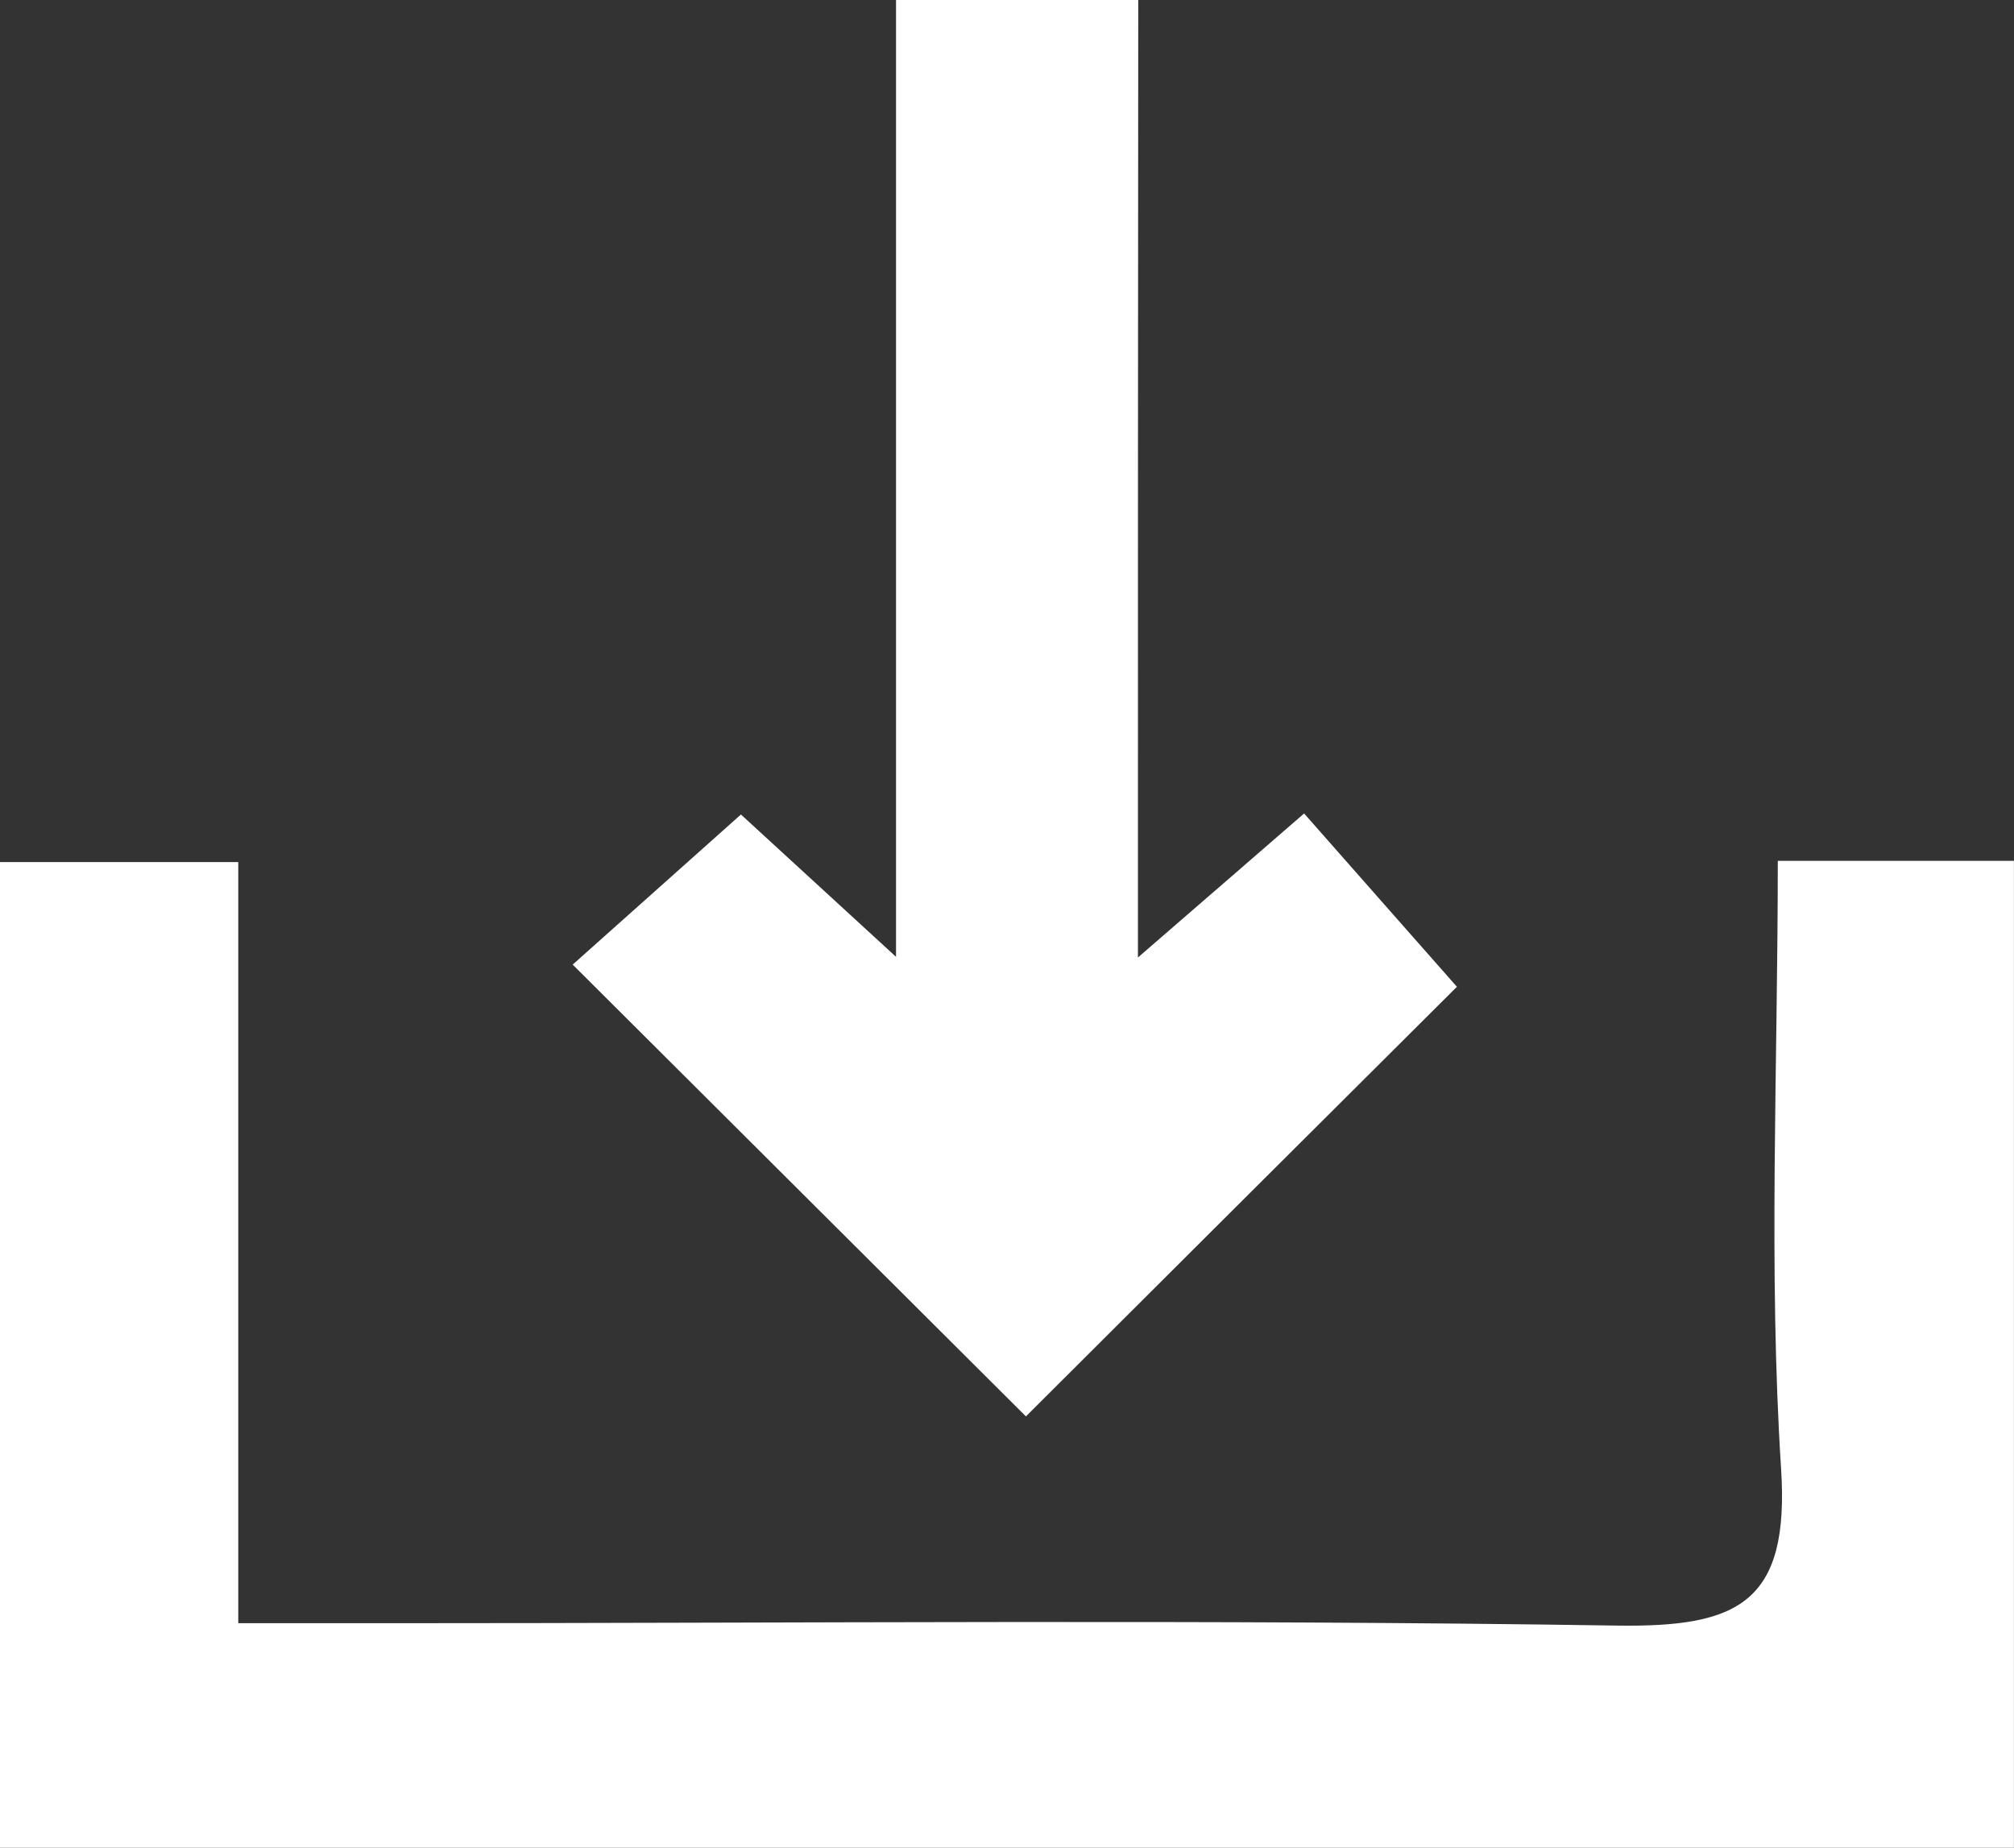
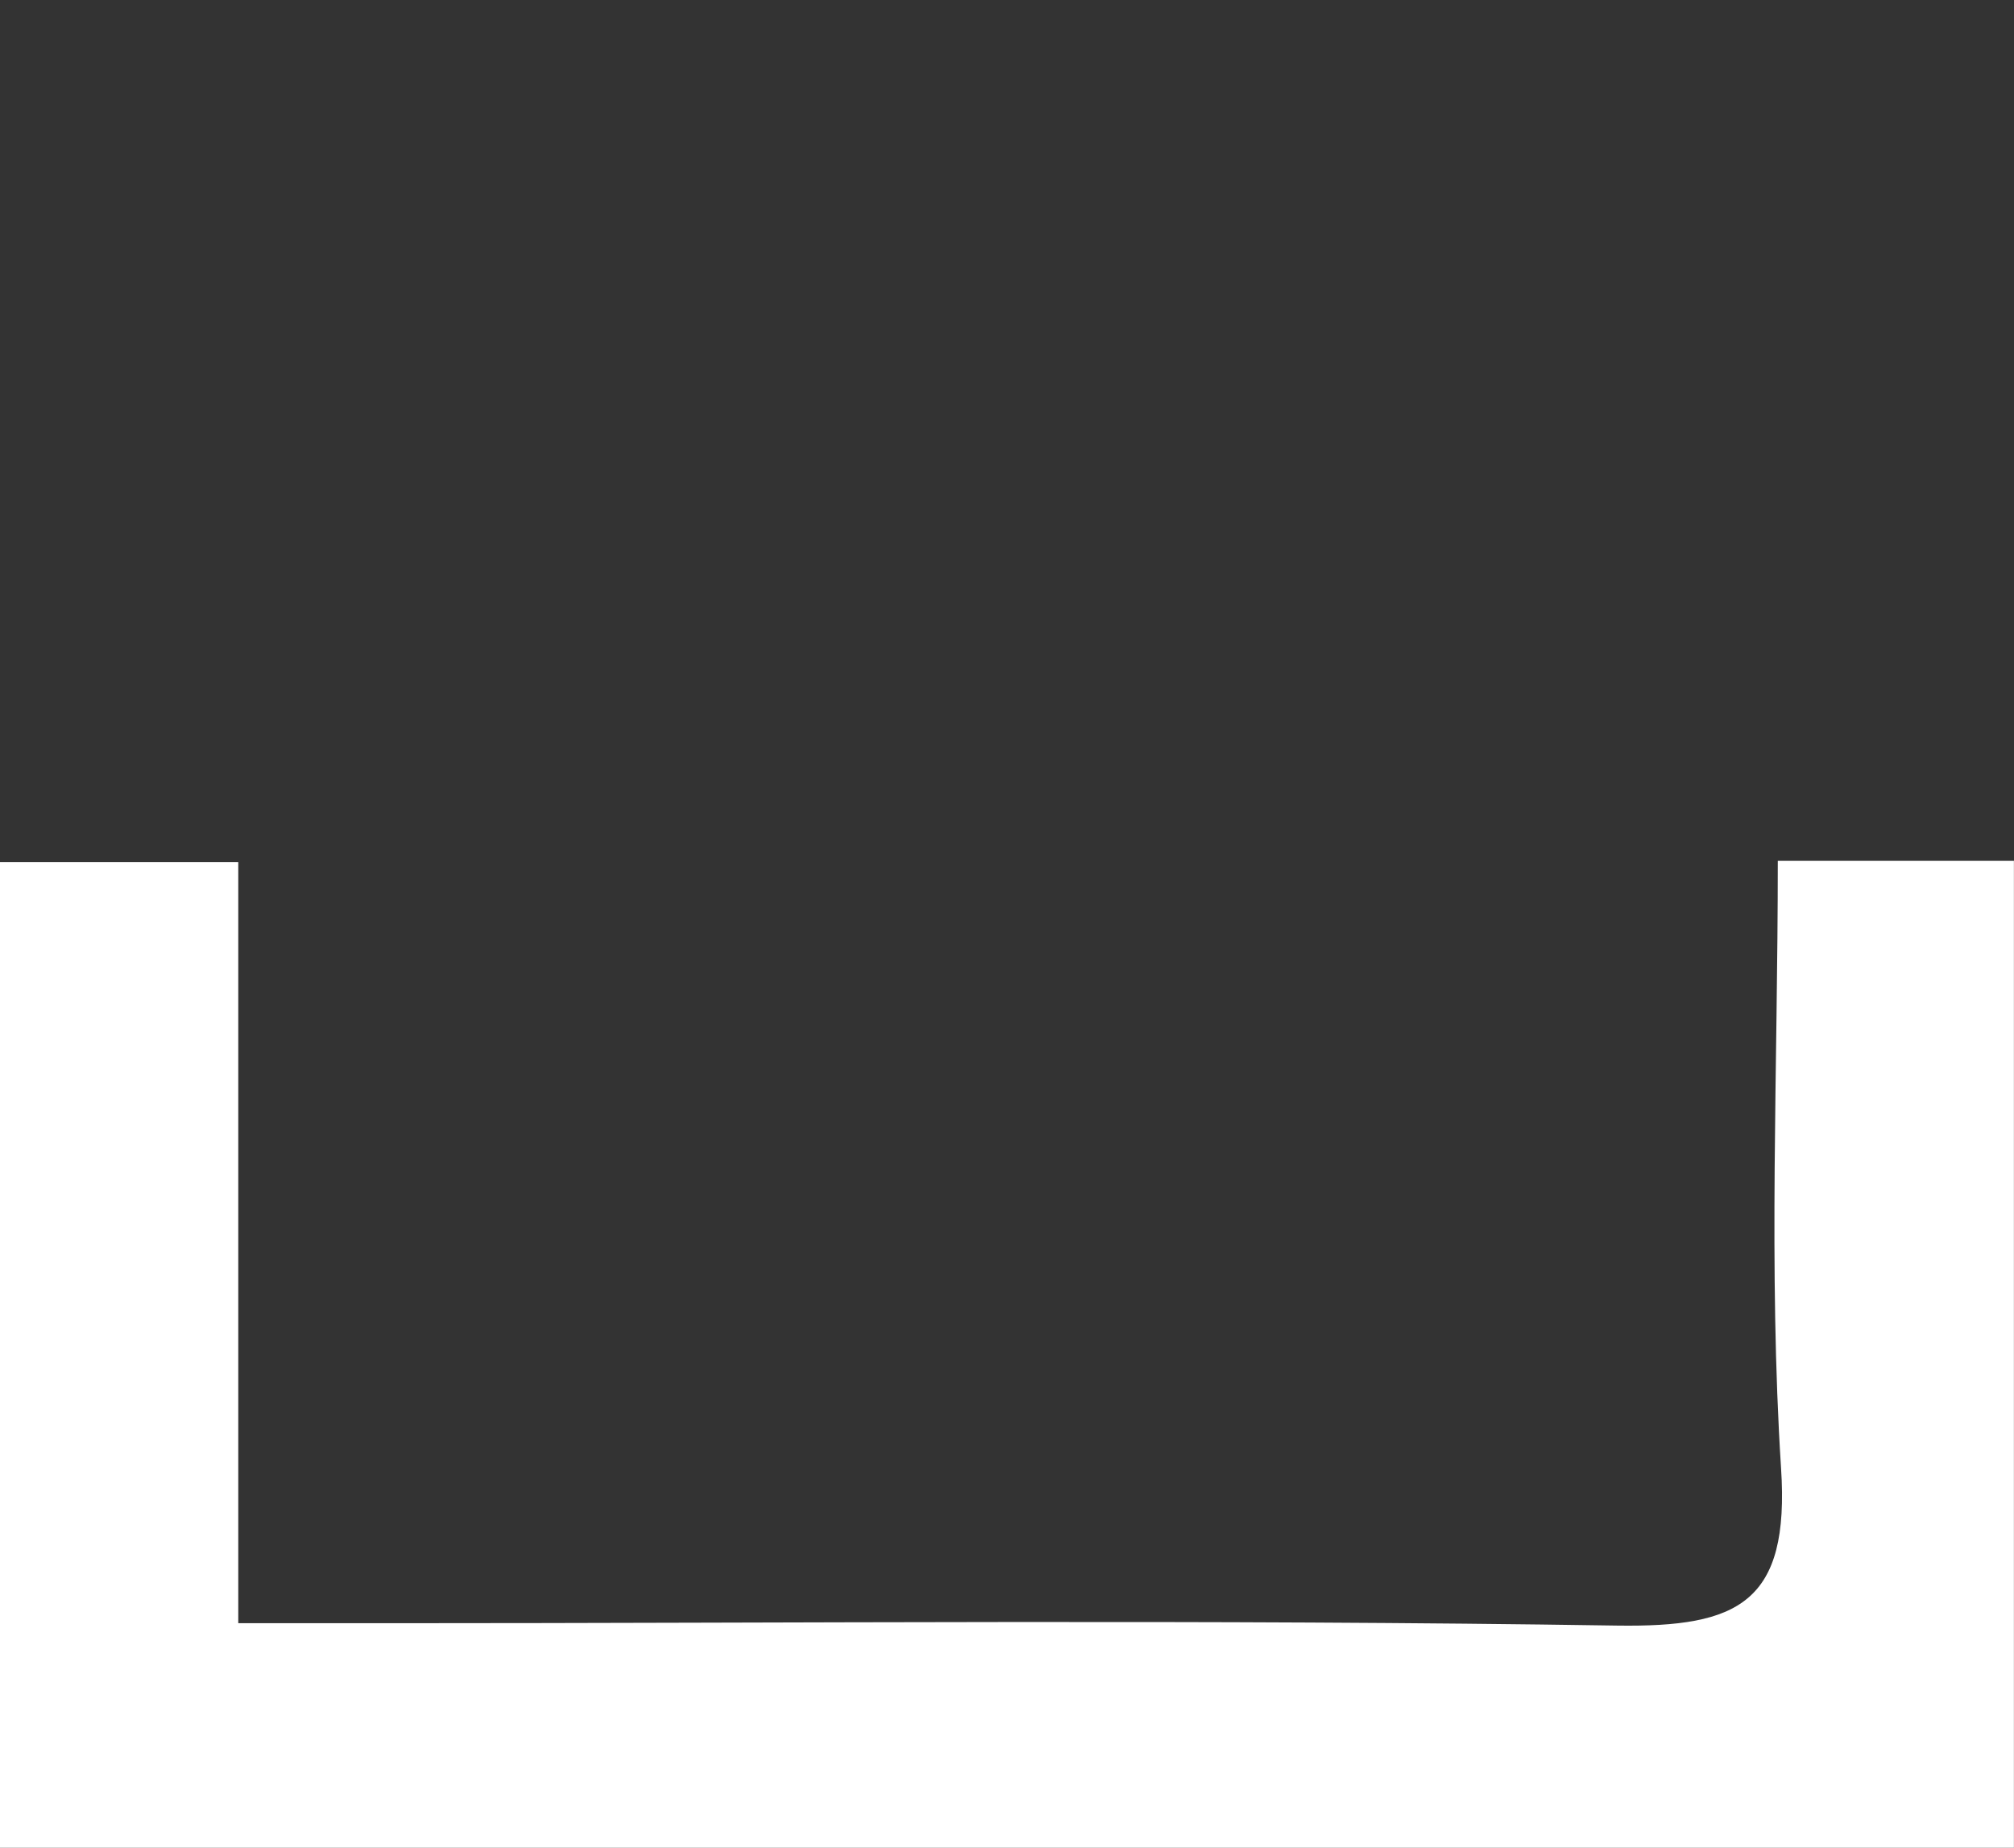
<svg xmlns="http://www.w3.org/2000/svg" version="1.1" id="Layer_1" x="0px" y="0px" width="25.426px" height="23.328px" viewBox="0 0 25.426 23.328" enable-background="new 0 0 25.426 23.328" xml:space="preserve">
  <rect x="0" y="0" width="25.426" height="23.328" fill="#333333" stroke="none" />
  <path fill="#FFFFFF" d="M0,23.328c0-4.225,0-8.273,0-12.444c0.97,0,1.883,0,3.008,0c0,3.142,0,6.277,0,9.609  c0.771,0,1.336,0,1.902,0c5.171,0,10.342-0.05,15.512,0.03c1.521,0.021,2.176-0.285,2.063-1.989  c-0.16-2.513-0.041-5.042-0.041-7.666c1.061,0,1.973,0,2.981,0c0,4.164,0,8.252,0,12.46C16.958,23.328,8.55,23.328,0,23.328z" />
-   <path fill="#FFFFFF" d="M14.366,12.088c0.896-0.775,1.436-1.244,2.098-1.818c0.652,0.739,1.289,1.464,1.929,2.188  c-1.769,1.761-3.619,3.606-5.441,5.424c-1.871-1.864-3.748-3.735-5.722-5.704c0.662-0.59,1.36-1.214,2.124-1.895  c0.511,0.469,1.099,1.009,1.958,1.797c0-4.237,0-8.101,0-12.081c1.071,0,1.987,0,3.058,0C14.366,3.892,14.366,7.77,14.366,12.088z" />
</svg>